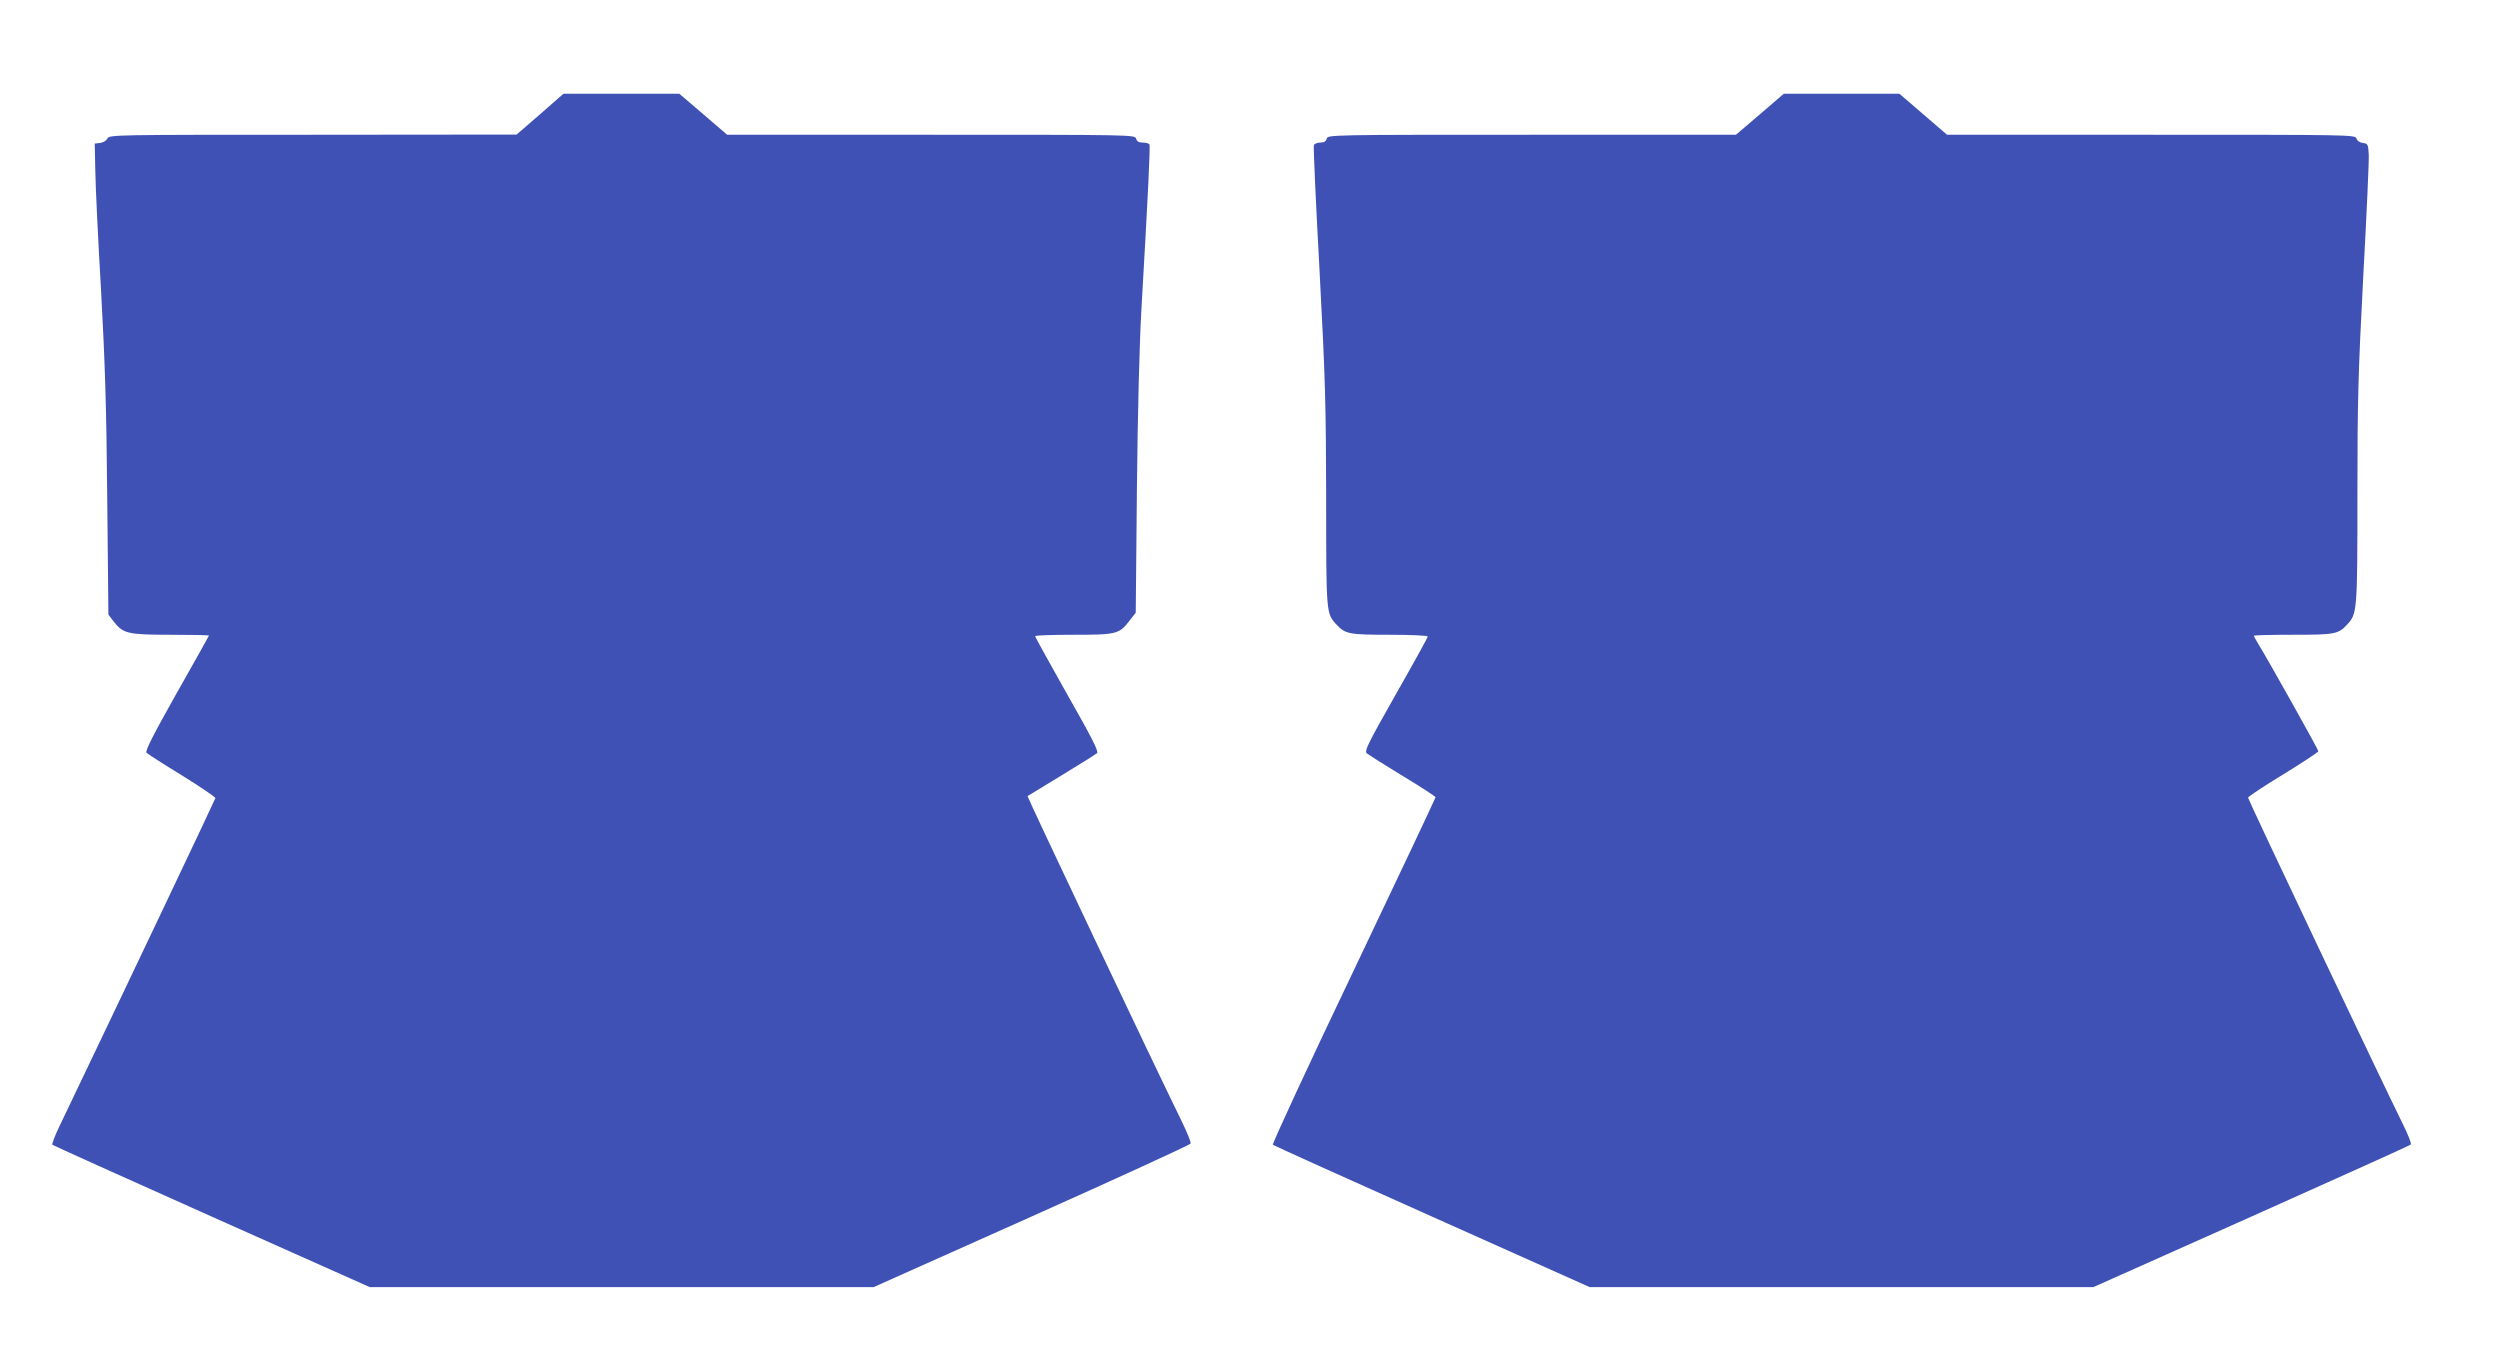
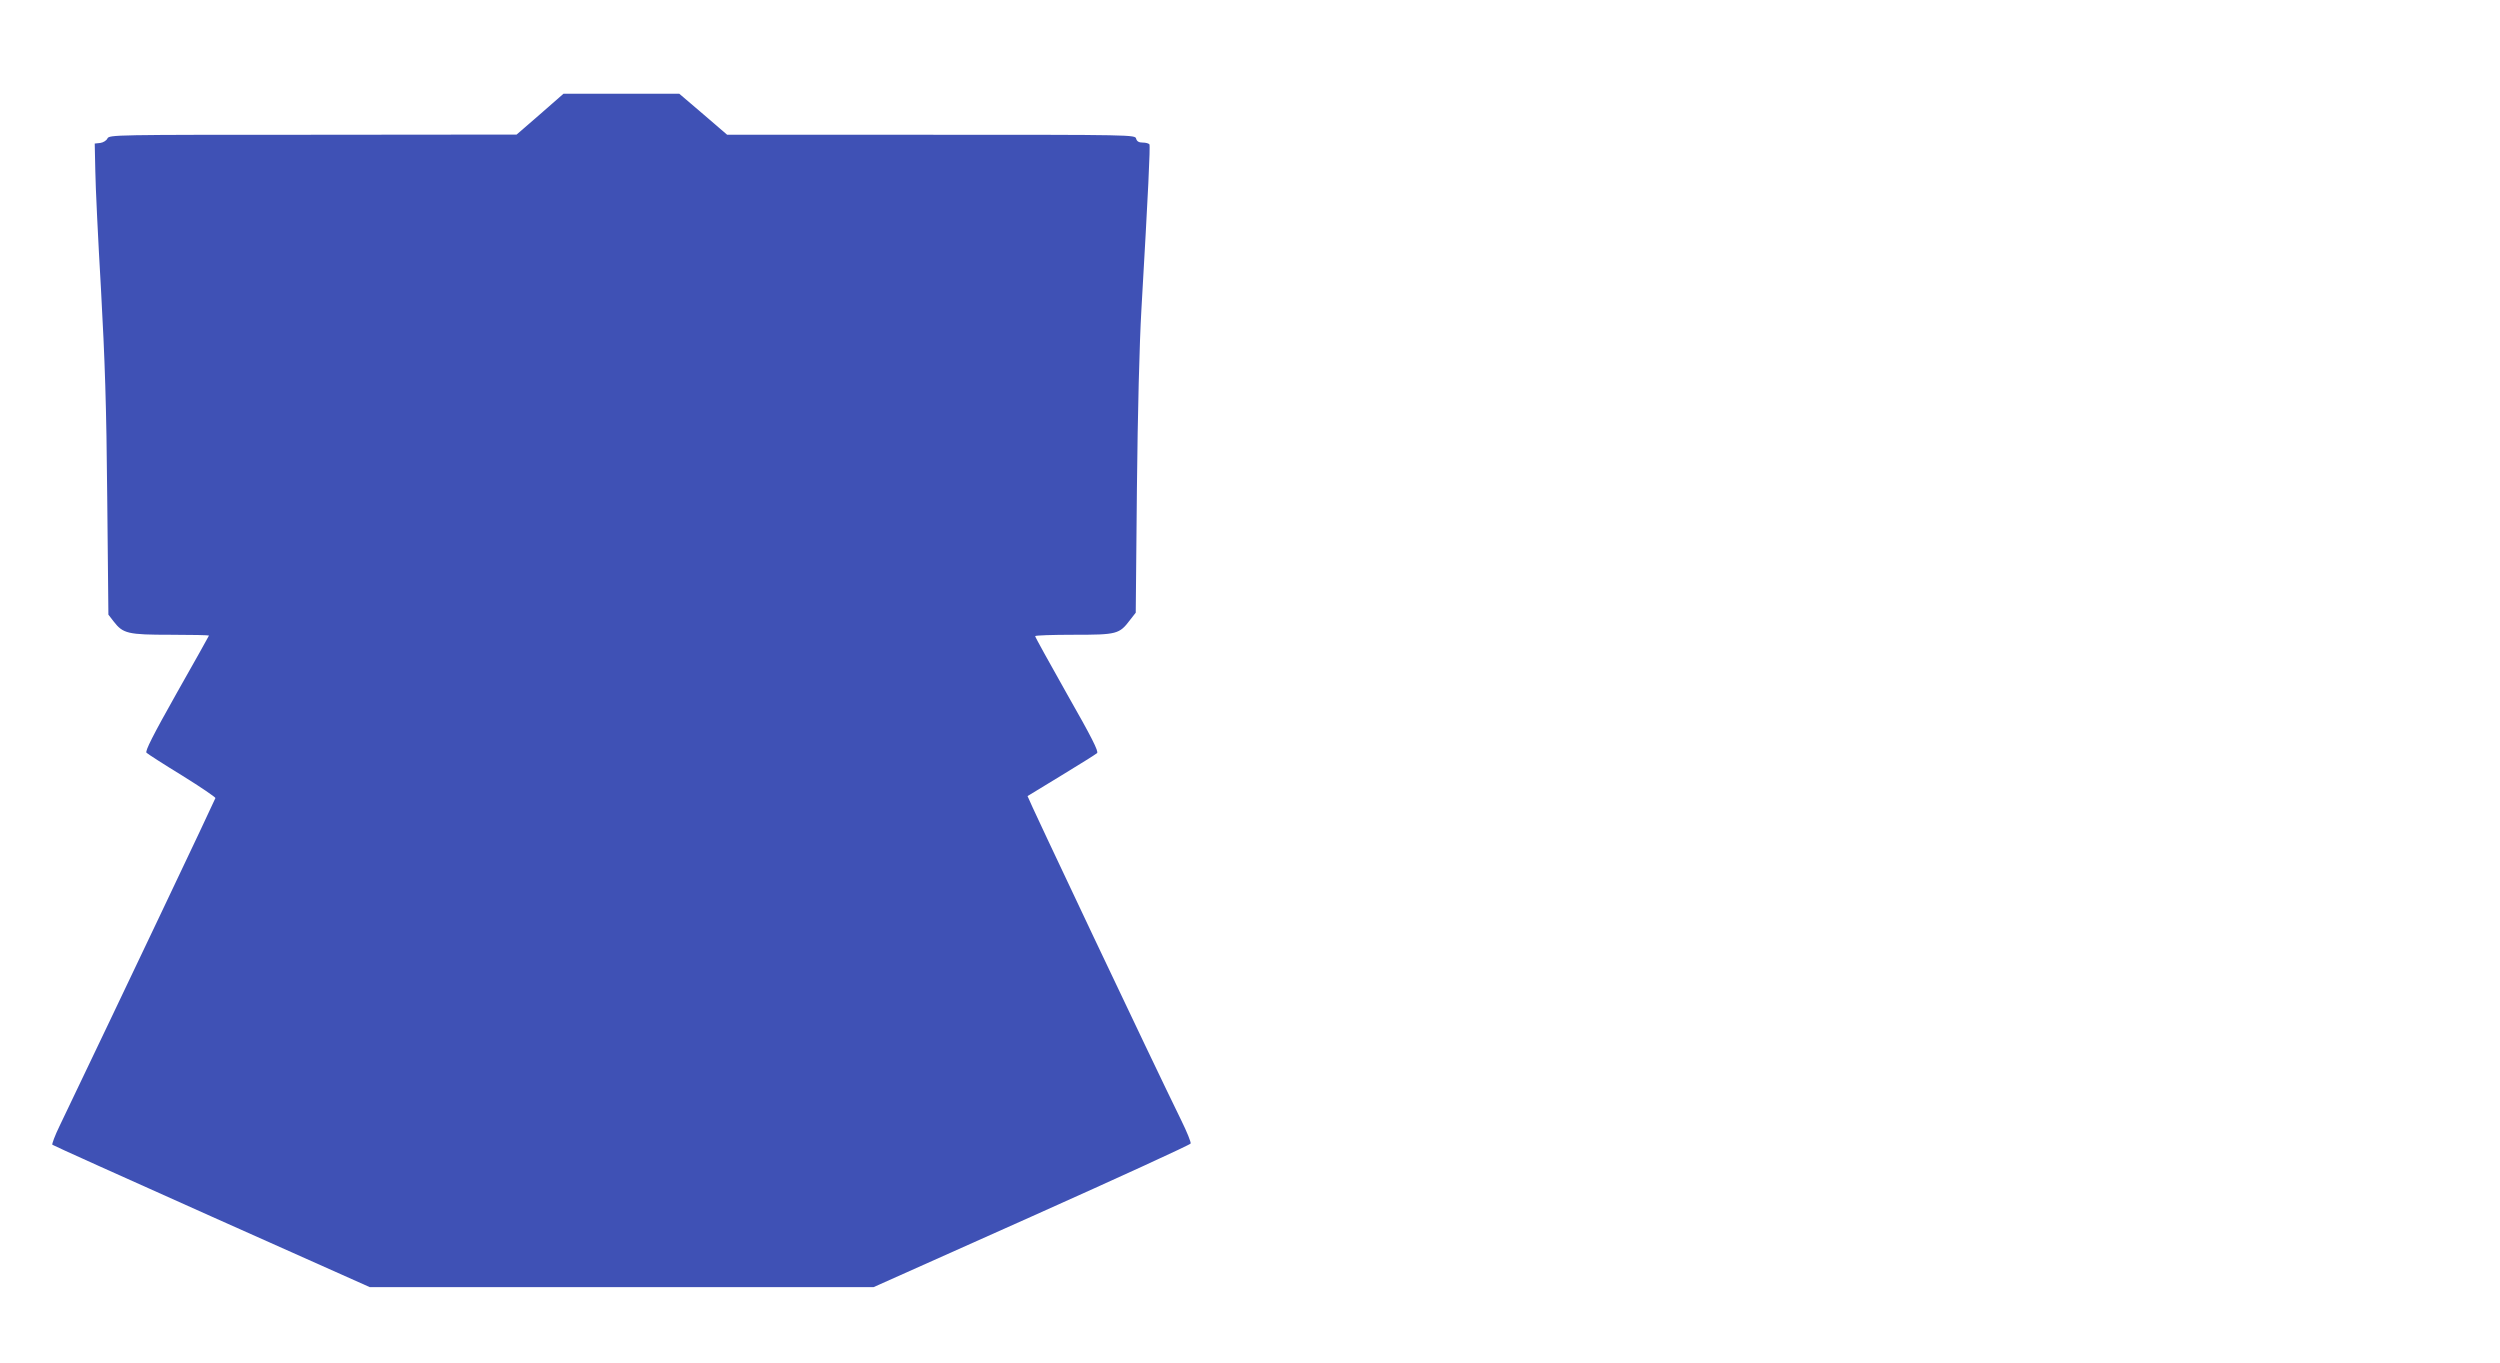
<svg xmlns="http://www.w3.org/2000/svg" version="1.0" width="1280pt" height="698pt" viewBox="0 0 1280 698" preserveAspectRatio="xMidYMid meet">
  <g transform="translate(0,698) scale(0.1,-0.1)" fill="#3f51b5" stroke="none">
    <path d="M2765 6395 l-120 -104 -1042 -1 c-1020 0 -1043 0 -1053 -19 -5 -11 -22 -21 -37 -23 l-28 -3 3 -140 c1 -77 14 -349 29 -605 20 -362 28 -598 32 -1066 l6 -601 27 -35 c48 -62 72 -68 292 -68 108 0 196 -2 196 -4 0 -2 -75 -135 -166 -296 -121 -215 -162 -296 -154 -304 6 -6 88 -59 183 -117 95 -59 171 -111 170 -115 -1 -7 -488 -1032 -798 -1679 -24 -49 -40 -93 -37 -96 4 -4 371 -169 816 -368 l809 -361 1290 0 1290 0 810 362 c445 199 811 367 813 373 3 6 -19 60 -49 121 -143 291 -789 1655 -786 1658 2 1 81 49 174 106 94 57 175 108 182 114 9 8 -27 80 -153 301 -90 160 -164 293 -164 298 0 4 89 7 198 7 221 0 233 3 288 76 l29 37 6 636 c4 390 13 744 23 916 35 607 46 837 41 846 -4 5 -19 9 -34 9 -20 0 -30 6 -34 20 -5 20 -14 20 -1049 20 l-1045 0 -122 105 -123 105 -296 0 -297 0 -120 -105z" />
-     <path d="M9011 6395 l-123 -105 -1045 0 c-1036 0 -1045 0 -1050 -20 -4 -14 -14 -20 -33 -20 -15 0 -30 -6 -33 -13 -3 -7 10 -296 29 -642 30 -560 33 -691 34 -1173 0 -585 0 -583 53 -640 45 -48 63 -52 272 -52 107 0 195 -4 195 -9 0 -5 -74 -139 -164 -297 -147 -260 -162 -290 -147 -302 9 -7 91 -59 183 -115 93 -56 168 -105 168 -109 0 -4 -189 -404 -420 -889 -232 -485 -417 -886 -413 -890 4 -4 371 -170 815 -368 l807 -361 1290 0 1289 0 809 361 c444 199 812 364 816 369 5 4 -14 52 -41 106 -95 191 -792 1660 -792 1670 0 5 81 59 180 119 99 61 180 114 180 119 0 8 -259 471 -307 548 -13 21 -23 40 -23 43 0 3 90 5 200 5 214 0 232 3 277 52 52 55 53 68 53 664 0 486 4 623 30 1121 17 313 30 593 28 623 -3 51 -5 55 -30 58 -16 2 -30 11 -33 23 -6 19 -26 19 -1051 19 l-1045 0 -122 105 -122 105 -296 0 -296 0 -122 -105z" />
  </g>
</svg>